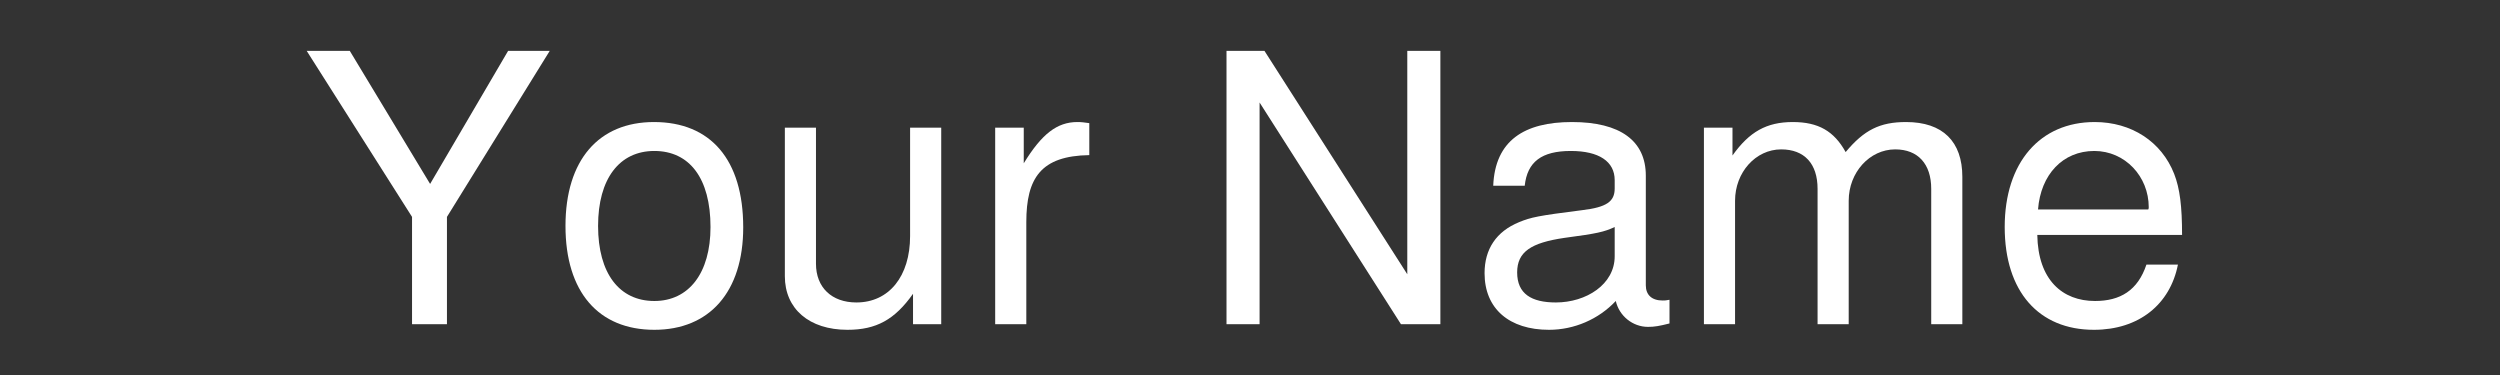
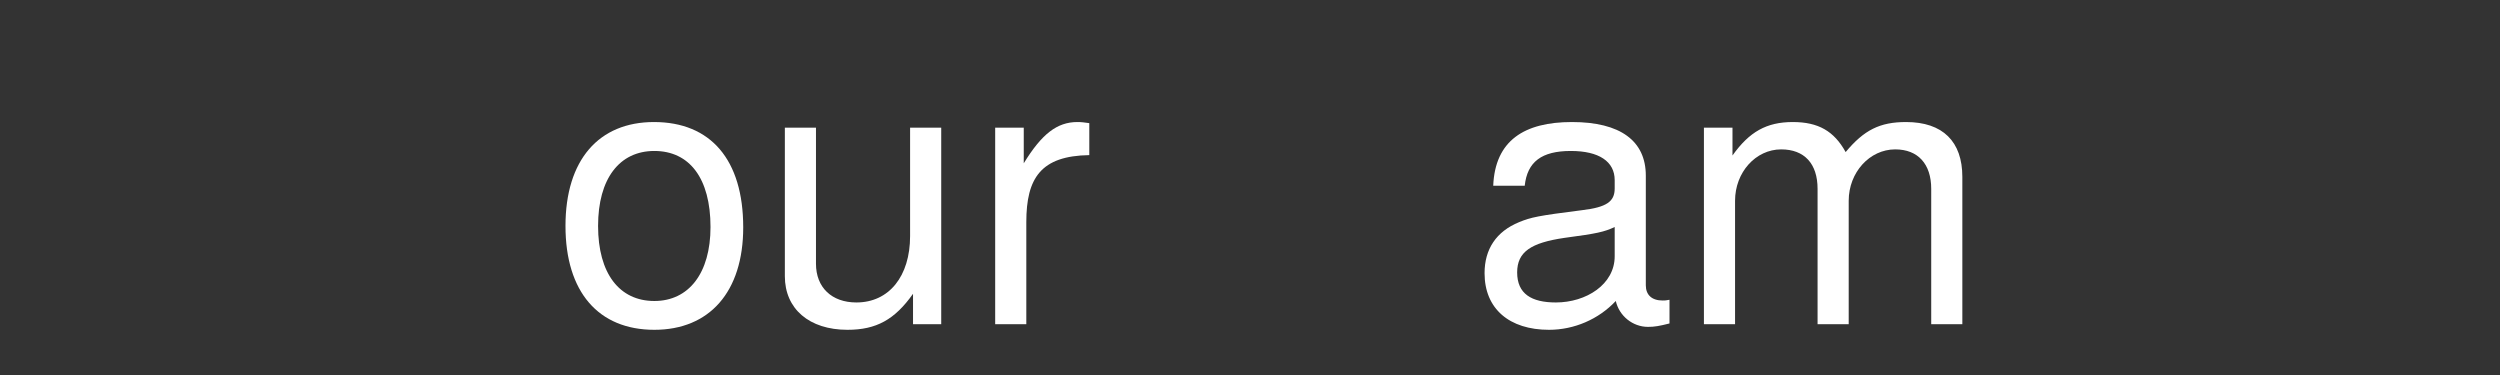
<svg xmlns="http://www.w3.org/2000/svg" xmlns:xlink="http://www.w3.org/1999/xlink" width="320" height="48" viewBox="0 0 320 48">
  <rect x="0" y="0" width="320" height="48" fill="#333333" stroke="none" />
  <defs>
    <g>
      <g id="glyph-0-0-31de00bb">
-         <path d="M 31.734 -34.984 C 31.734 -34.984 18.578 -13.734 18.578 -13.734 C 18.578 -13.734 18.578 0 18.578 0 C 18.578 0 14.109 0 14.109 0 C 14.109 0 14.109 -13.734 14.109 -13.734 C 14.109 -13.734 0.625 -34.984 0.625 -34.984 C 0.625 -34.984 6.141 -34.984 6.141 -34.984 C 6.141 -34.984 16.422 -17.953 16.422 -17.953 C 16.422 -17.953 26.406 -34.984 26.406 -34.984 C 26.406 -34.984 31.734 -34.984 31.734 -34.984 Z M 31.734 -34.984 " />
-       </g>
+         </g>
      <g id="glyph-0-1-31de00bb">
        <path d="M 24.484 -12.391 C 24.484 -4.125 20.156 0.719 13.109 0.719 C 5.953 0.719 1.734 -4.125 1.734 -12.578 C 1.734 -21.031 6 -25.875 13.062 -25.875 C 20.297 -25.875 24.484 -21.078 24.484 -12.391 Z M 20.297 -12.438 C 20.297 -18.672 17.609 -22.172 13.109 -22.172 C 8.641 -22.172 5.906 -18.625 5.906 -12.578 C 5.906 -6.484 8.641 -2.969 13.109 -2.969 C 17.516 -2.969 20.297 -6.531 20.297 -12.438 Z M 20.297 -12.438 " />
      </g>
      <g id="glyph-0-2-31de00bb">
        <path d="M 23.141 0 C 23.141 0 19.531 0 19.531 0 C 19.531 0 19.531 -3.891 19.531 -3.891 C 17.188 -0.578 14.828 0.719 11.141 0.719 C 6.234 0.719 3.125 -1.969 3.125 -6.141 C 3.125 -6.141 3.125 -25.156 3.125 -25.156 C 3.125 -25.156 7.109 -25.156 7.109 -25.156 C 7.109 -25.156 7.109 -7.734 7.109 -7.734 C 7.109 -4.703 9.125 -2.781 12.281 -2.781 C 16.469 -2.781 19.156 -6.141 19.156 -11.281 C 19.156 -11.281 19.156 -25.156 19.156 -25.156 C 19.156 -25.156 23.141 -25.156 23.141 -25.156 C 23.141 -25.156 23.141 0 23.141 0 Z M 23.141 0 " />
      </g>
      <g id="glyph-0-3-31de00bb">
        <path d="M 15.406 -21.641 C 9.219 -21.547 7.344 -18.719 7.344 -13.062 C 7.344 -13.062 7.344 0 7.344 0 C 7.344 0 3.359 0 3.359 0 C 3.359 0 3.359 -25.156 3.359 -25.156 C 3.359 -25.156 7.016 -25.156 7.016 -25.156 C 7.016 -25.156 7.016 -20.594 7.016 -20.594 C 9.312 -24.344 11.281 -25.875 13.875 -25.875 C 14.406 -25.875 14.734 -25.828 15.406 -25.734 C 15.406 -25.734 15.406 -21.641 15.406 -21.641 Z M 15.406 -21.641 " />
      </g>
      <g id="glyph-0-4-31de00bb">
</g>
      <g id="glyph-0-5-31de00bb">
-         <path d="M 31.016 0 C 31.016 0 25.969 0 25.969 0 C 25.969 0 7.875 -28.375 7.875 -28.375 C 7.875 -28.375 7.875 0 7.875 0 C 7.875 0 3.641 0 3.641 0 C 3.641 0 3.641 -34.984 3.641 -34.984 C 3.641 -34.984 8.5 -34.984 8.5 -34.984 C 8.5 -34.984 26.781 -6.391 26.781 -6.391 C 26.781 -6.391 26.781 -34.984 26.781 -34.984 C 26.781 -34.984 31.016 -34.984 31.016 -34.984 C 31.016 -34.984 31.016 0 31.016 0 Z M 31.016 0 " />
-       </g>
+         </g>
      <g id="glyph-0-6-31de00bb">
        <path d="M 25.688 -0.094 C 24.391 0.234 23.766 0.344 22.938 0.344 C 20.969 0.344 19.25 -1.062 18.812 -2.969 C 16.609 -0.625 13.484 0.719 10.266 0.719 C 5.188 0.719 2.016 -1.969 2.016 -6.531 C 2.016 -9.594 3.5 -11.859 6.438 -13.062 C 7.969 -13.688 8.828 -13.875 14.5 -14.594 C 17.656 -14.969 18.672 -15.703 18.672 -17.375 C 18.672 -17.375 18.672 -18.438 18.672 -18.438 C 18.672 -20.828 16.656 -22.172 13.062 -22.172 C 9.312 -22.172 7.484 -20.781 7.156 -17.719 C 7.156 -17.719 3.125 -17.719 3.125 -17.719 C 3.359 -23.516 7.109 -25.875 13.203 -25.875 C 19.391 -25.875 22.656 -23.469 22.656 -19.016 C 22.656 -19.016 22.656 -4.984 22.656 -4.984 C 22.656 -3.75 23.422 -3.031 24.812 -3.031 C 25.062 -3.031 25.25 -3.031 25.688 -3.125 C 25.688 -3.125 25.688 -0.094 25.688 -0.094 Z M 18.672 -8.688 C 18.672 -8.688 18.672 -12.438 18.672 -12.438 C 17.328 -11.812 16.469 -11.609 12.234 -11.047 C 7.969 -10.422 6.188 -9.266 6.188 -6.625 C 6.188 -3.891 8.016 -2.781 11.141 -2.781 C 15.031 -2.781 18.672 -5.094 18.672 -8.688 Z M 18.672 -8.688 " />
      </g>
      <g id="glyph-0-7-31de00bb">
        <path d="M 36.484 0 C 36.484 0 32.5 0 32.5 0 C 32.5 0 32.5 -17.328 32.5 -17.328 C 32.5 -20.5 30.812 -22.375 27.891 -22.375 C 24.625 -22.375 21.938 -19.438 21.938 -15.797 C 21.938 -15.797 21.938 0 21.938 0 C 21.938 0 17.953 0 17.953 0 C 17.953 0 17.953 -17.328 17.953 -17.328 C 17.953 -20.547 16.266 -22.375 13.297 -22.375 C 10.031 -22.375 7.391 -19.438 7.391 -15.797 C 7.391 -15.797 7.391 0 7.391 0 C 7.391 0 3.406 0 3.406 0 C 3.406 0 3.406 -25.156 3.406 -25.156 C 3.406 -25.156 7.062 -25.156 7.062 -25.156 C 7.062 -25.156 7.062 -21.594 7.062 -21.594 C 9.219 -24.625 11.422 -25.875 14.781 -25.875 C 18.047 -25.875 20.062 -24.719 21.547 -22.031 C 23.906 -24.859 25.922 -25.875 29.281 -25.875 C 33.984 -25.875 36.484 -23.375 36.484 -18.859 C 36.484 -18.859 36.484 0 36.484 0 Z M 36.484 0 " />
      </g>
      <g id="glyph-0-8-31de00bb">
-         <path d="M 24.625 -11.422 C 24.625 -11.422 6.094 -11.422 6.094 -11.422 C 6.188 -5.656 9.312 -2.969 13.484 -2.969 C 16.703 -2.969 18.953 -4.312 20.062 -7.625 C 20.062 -7.625 24.094 -7.625 24.094 -7.625 C 23.094 -2.547 19.109 0.719 13.344 0.719 C 6.281 0.719 1.922 -4.172 1.922 -12.438 C 1.922 -20.688 6.438 -25.875 13.438 -25.875 C 18.141 -25.875 21.984 -23.375 23.609 -19.25 C 24.344 -17.375 24.625 -15.078 24.625 -11.422 Z M 20.359 -14.969 C 20.359 -18.906 17.328 -22.172 13.391 -22.172 C 9.359 -22.172 6.531 -19.156 6.188 -14.688 C 6.188 -14.688 20.297 -14.688 20.297 -14.688 C 20.359 -14.781 20.359 -14.969 20.359 -14.969 Z M 20.359 -14.969 " />
-       </g>
+         </g>
    </g>
  </defs>
  <g fill="rgb(100%, 100%, 100%)" fill-opacity="1">
    <use xlink:href="#glyph-0-0-31de00bb" x="38.632" y="41.496" />
  </g>
  <g fill="rgb(100%, 100%, 100%)" fill-opacity="1">
    <use xlink:href="#glyph-0-1-31de00bb" x="70.648" y="41.496" />
  </g>
  <g fill="rgb(100%, 100%, 100%)" fill-opacity="1">
    <use xlink:href="#glyph-0-2-31de00bb" x="97.336" y="41.496" />
  </g>
  <g fill="rgb(100%, 100%, 100%)" fill-opacity="1">
    <use xlink:href="#glyph-0-3-31de00bb" x="124.024" y="41.496" />
  </g>
  <g fill="rgb(100%, 100%, 100%)" fill-opacity="1">
    <use xlink:href="#glyph-0-4-31de00bb" x="140.008" y="41.496" />
  </g>
  <g fill="rgb(100%, 100%, 100%)" fill-opacity="1">
    <use xlink:href="#glyph-0-5-31de00bb" x="153.352" y="41.496" />
  </g>
  <g fill="rgb(100%, 100%, 100%)" fill-opacity="1">
    <use xlink:href="#glyph-0-6-31de00bb" x="188.008" y="41.496" />
  </g>
  <g fill="rgb(100%, 100%, 100%)" fill-opacity="1">
    <use xlink:href="#glyph-0-7-31de00bb" x="214.696" y="41.496" />
  </g>
  <g fill="rgb(100%, 100%, 100%)" fill-opacity="1">
    <use xlink:href="#glyph-0-8-31de00bb" x="254.68" y="41.496" />
  </g>
</svg>